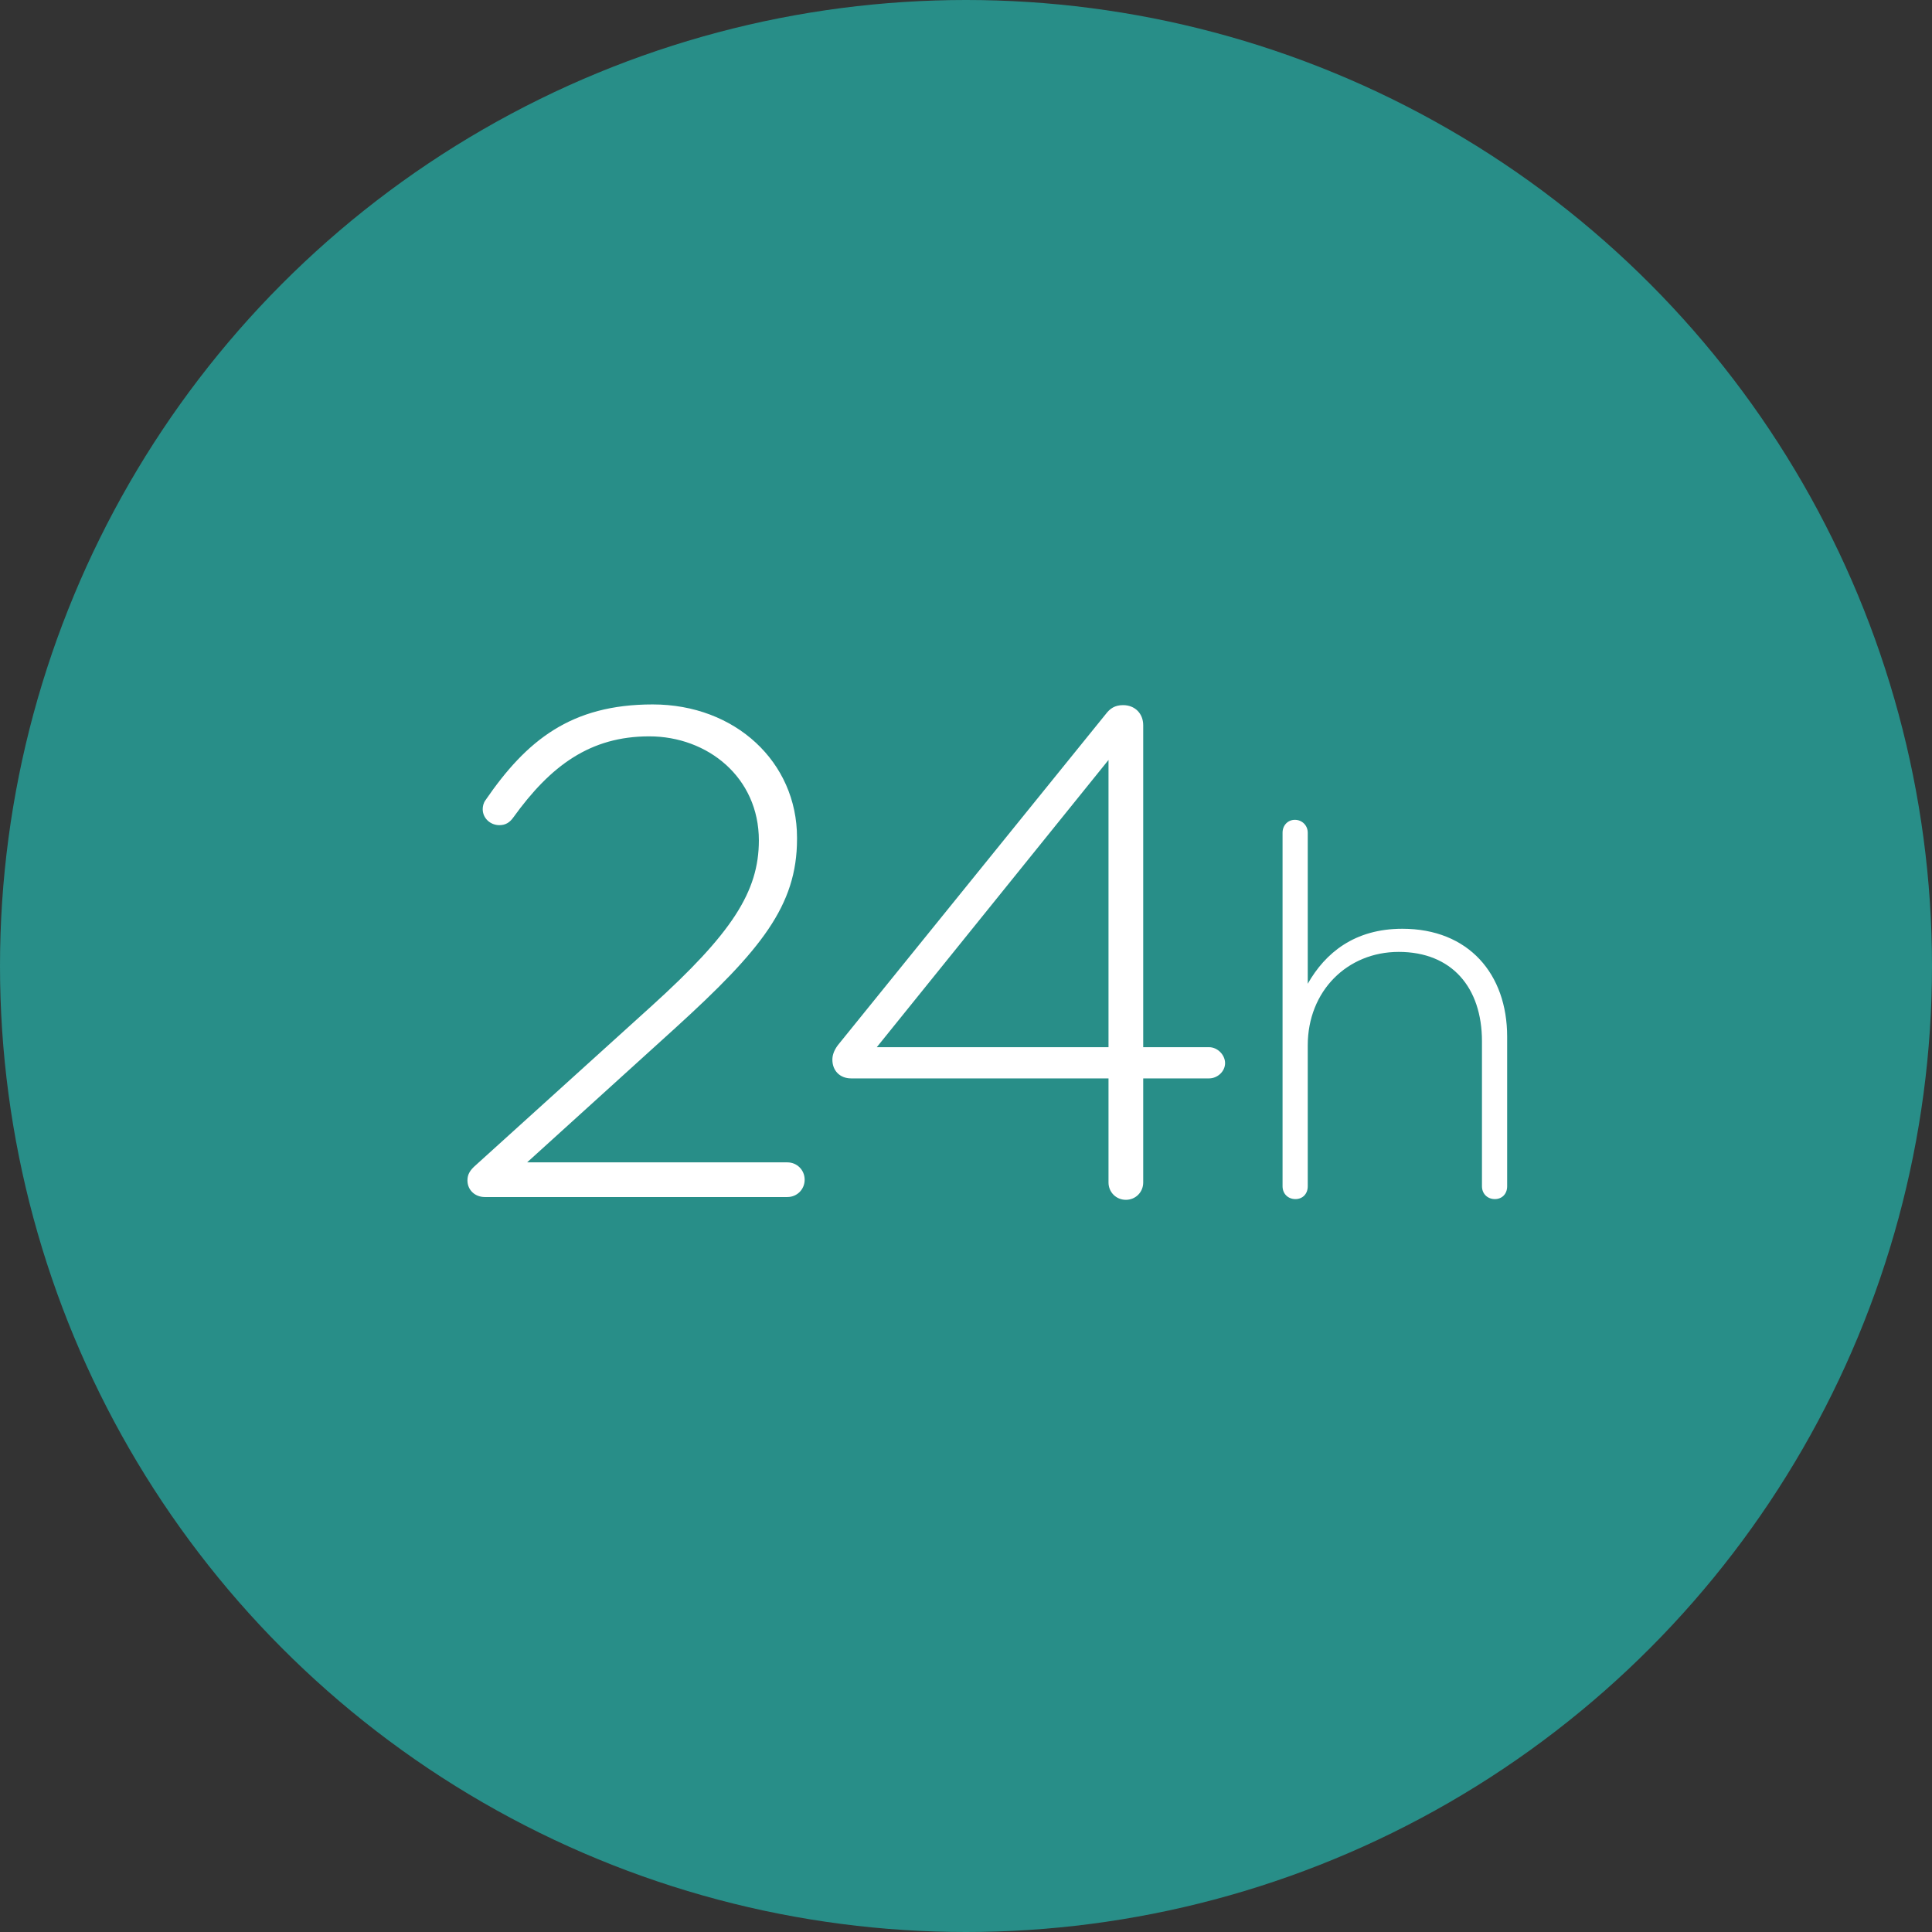
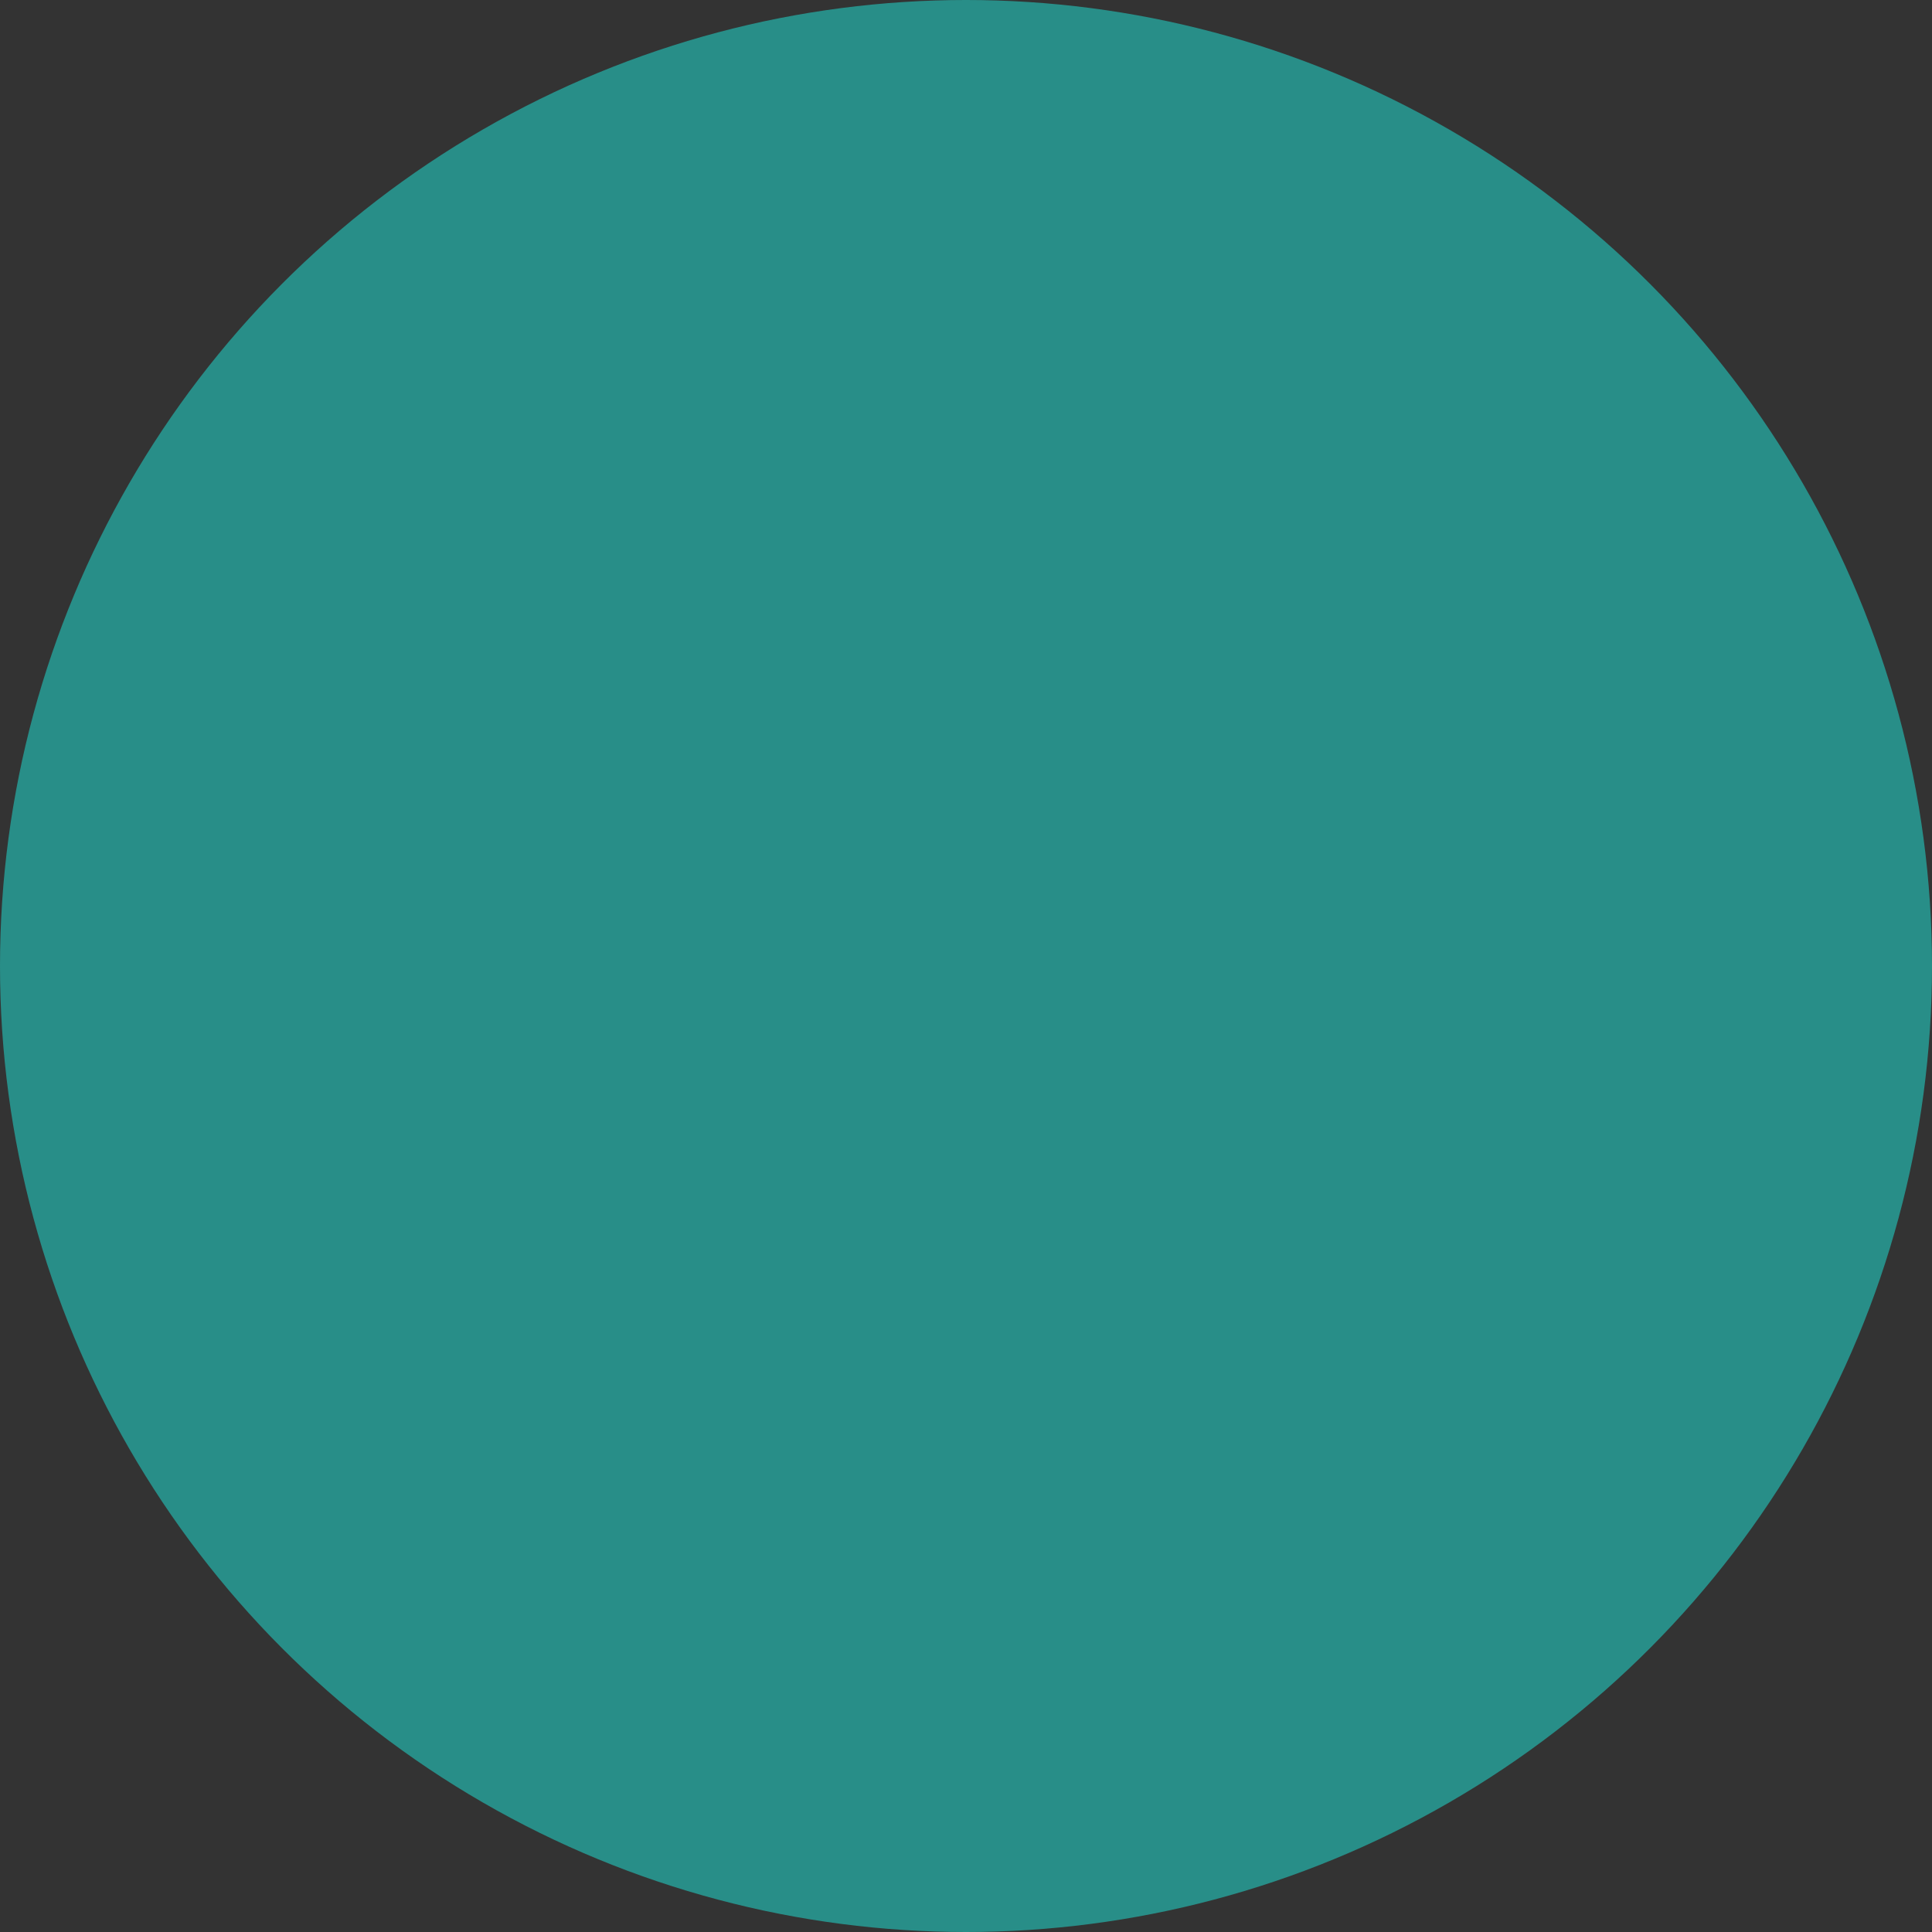
<svg xmlns="http://www.w3.org/2000/svg" width="80px" height="80px" viewBox="0 0 80 80" version="1.1">
  <rect x="0" y="0" width="80" height="80" fill="#333333" stroke="none" />
  <g id="Tillkommande" stroke="none" stroke-width="1" fill="none" fill-rule="evenodd">
    <g id="handla" transform="translate(-206, -710)">
      <g id="Group-14" transform="translate(206, 710)">
        <circle id="Oval-Copy-3" fill="#288E88" cx="40" cy="40" r="40" />
-         <path d="M32.601,49.567 C33.003,49.567 33.319,49.251 33.319,48.849 C33.319,48.447 33.003,48.131 32.601,48.131 L21.827,48.131 L27.975,42.557 C31.509,39.339 33.003,37.501 33.003,34.743 L33.003,34.685 C33.003,31.554 30.446,29.169 27.027,29.169 C23.637,29.169 21.798,30.663 20.103,33.134 C20.017,33.249 19.988,33.392 19.988,33.507 C19.988,33.881 20.304,34.168 20.678,34.168 C20.937,34.168 21.109,34.053 21.253,33.852 C22.804,31.697 24.442,30.491 26.884,30.491 C29.297,30.491 31.423,32.186 31.423,34.8 C31.423,36.926 30.302,38.65 26.97,41.667 L19.701,48.246 C19.471,48.447 19.356,48.619 19.356,48.878 C19.356,49.28 19.672,49.567 20.075,49.567 L32.601,49.567 Z M46.62,49.682 C47.022,49.682 47.338,49.366 47.338,48.964 L47.338,44.654 L50.067,44.654 C50.412,44.654 50.728,44.367 50.728,44.022 C50.728,43.678 50.412,43.362 50.067,43.362 L47.338,43.362 L47.338,30.031 C47.338,29.543 46.993,29.198 46.505,29.198 C46.16,29.198 45.959,29.342 45.786,29.571 L34.697,43.275 C34.524,43.505 34.467,43.706 34.467,43.879 C34.467,44.338 34.783,44.654 35.243,44.654 L45.901,44.654 L45.901,48.964 C45.901,49.366 46.217,49.682 46.62,49.682 Z M45.901,43.362 L36.306,43.362 L45.901,31.468 L45.901,43.362 Z M61.897,49.652 C62.195,49.652 62.408,49.439 62.408,49.12 L62.408,42.927 C62.408,40.331 60.812,38.458 58.067,38.458 C56.088,38.458 54.875,39.459 54.151,40.735 L54.151,34.479 C54.151,34.181 53.917,33.947 53.619,33.947 C53.321,33.947 53.108,34.181 53.108,34.479 L53.108,49.12 C53.108,49.439 53.342,49.652 53.64,49.652 C53.938,49.652 54.151,49.439 54.151,49.12 L54.151,43.289 C54.151,41.033 55.79,39.416 57.918,39.416 C60.11,39.416 61.365,40.884 61.365,43.119 L61.365,49.12 C61.365,49.439 61.599,49.652 61.897,49.652 Z" id="24h" fill="#FFFFFF" fill-rule="nonzero" />
      </g>
    </g>
  </g>
</svg>